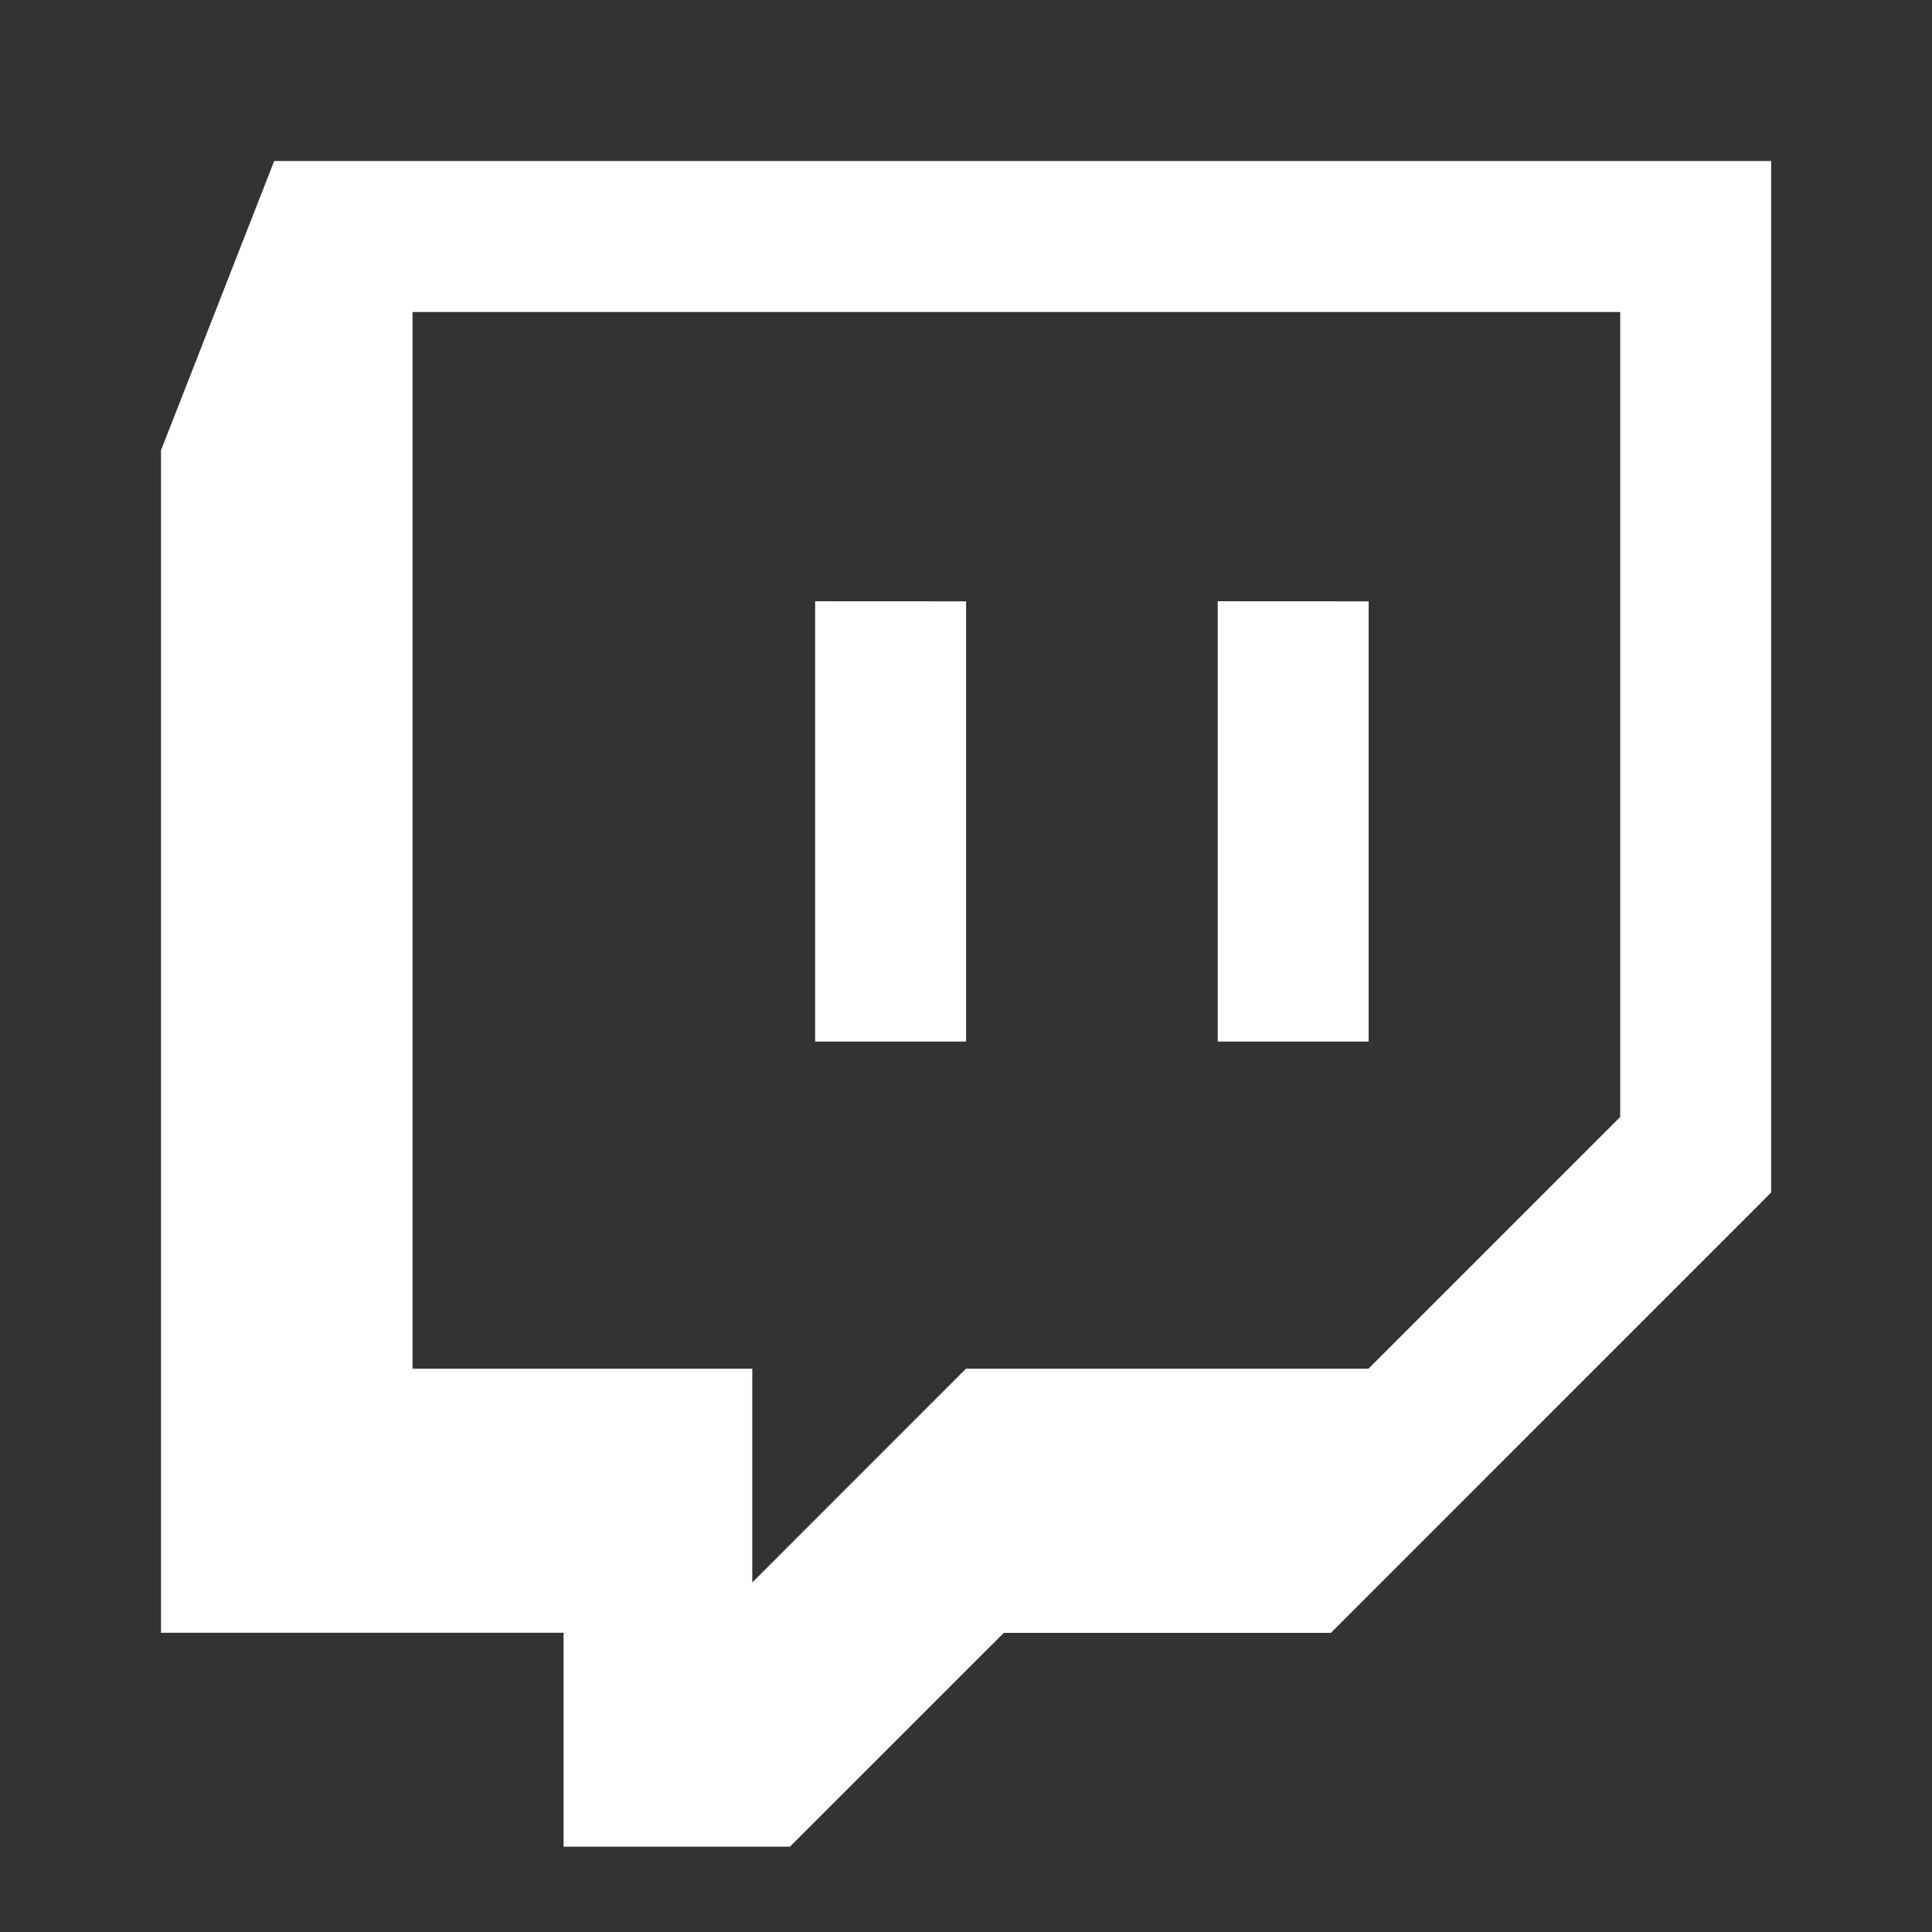
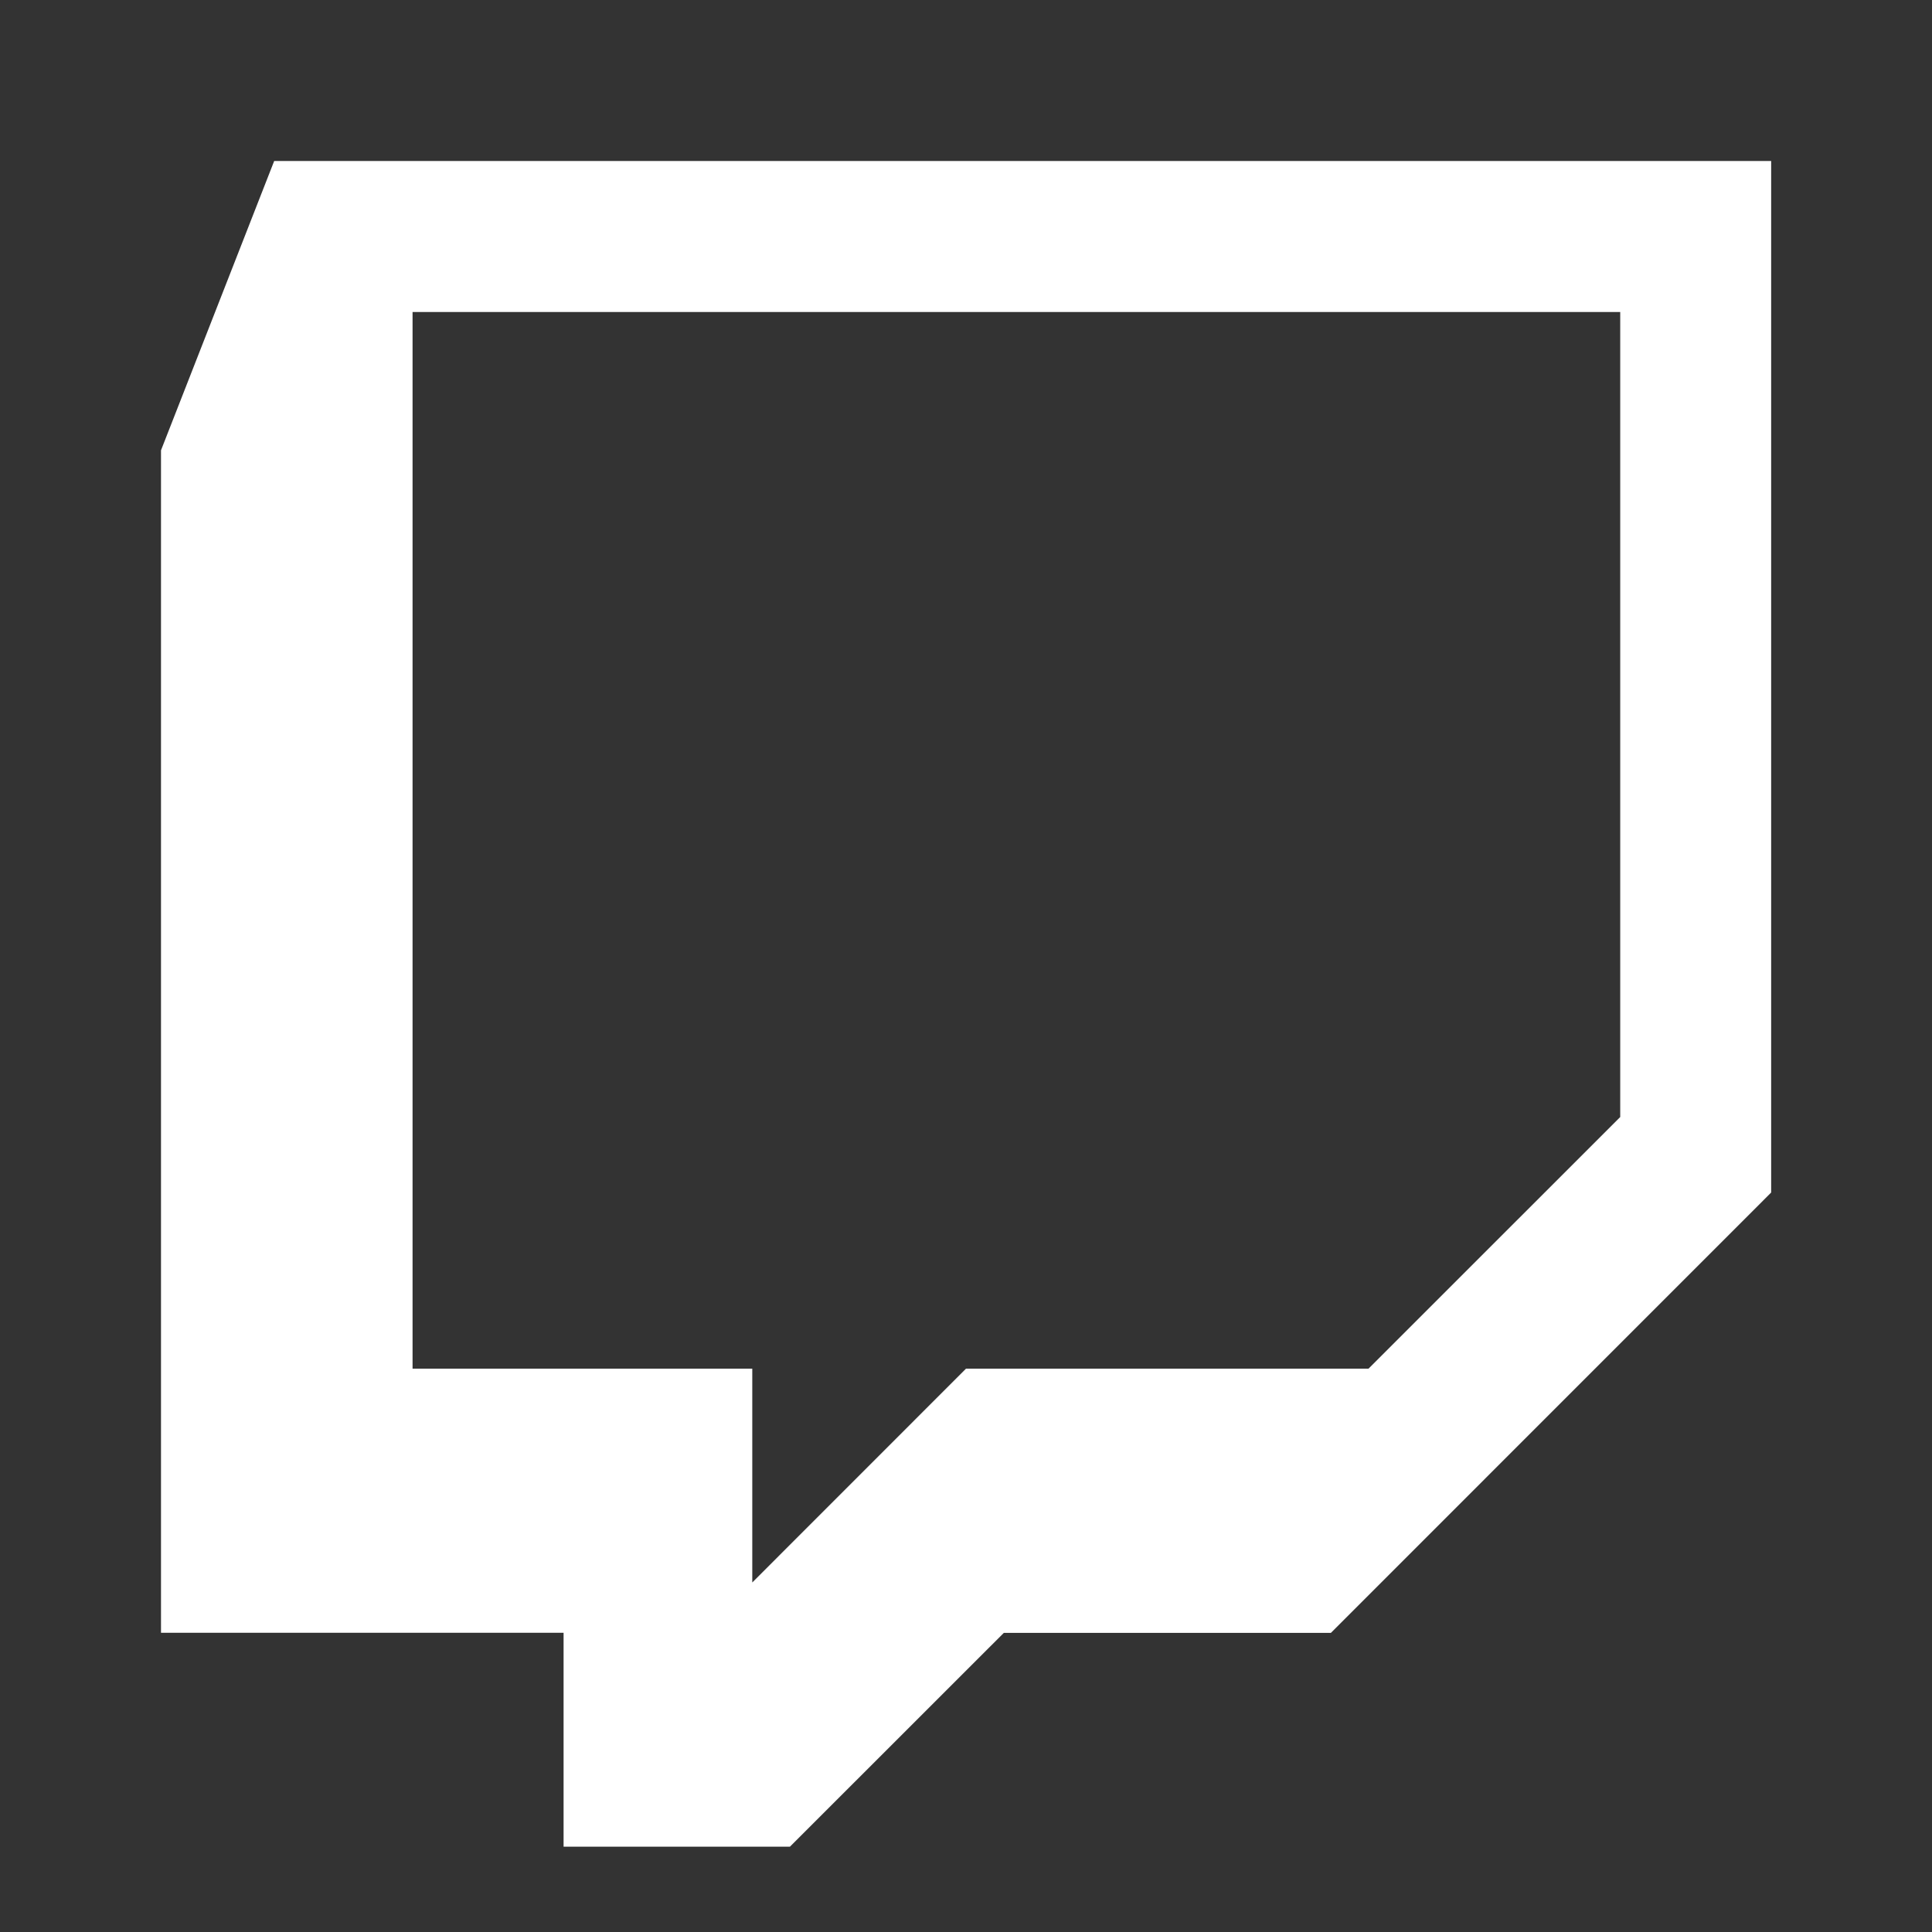
<svg xmlns="http://www.w3.org/2000/svg" width="24" height="24" class="ipc-icon ipc-icon--twitch" id="iconContext-twitch" viewBox="0 0 24 24" fill="white" role="presentation">
  <rect x="0" y="0" width="24" height="24" fill="#333333" stroke="none" />
-   <path d="M3.406 2h18.596v12.814l-5.469 5.47H12.47L9.813 22.94H7.001v-2.657H2V5.594L3.406 2zm16.721 11.876v-10H5.125v13.126h4.22v2.656L12 17.002h5l3.126-3.126z" />
-   <path d="M17.002 7.47v5.469h-1.875v-5.47zM12.001 7.47v5.469h-1.875v-5.47z" />
+   <path d="M3.406 2h18.596v12.814l-5.469 5.47H12.47L9.813 22.94H7.001v-2.657H2V5.594L3.406 2zm16.721 11.876v-10H5.125v13.126h4.22v2.656L12 17.002h5z" />
</svg>